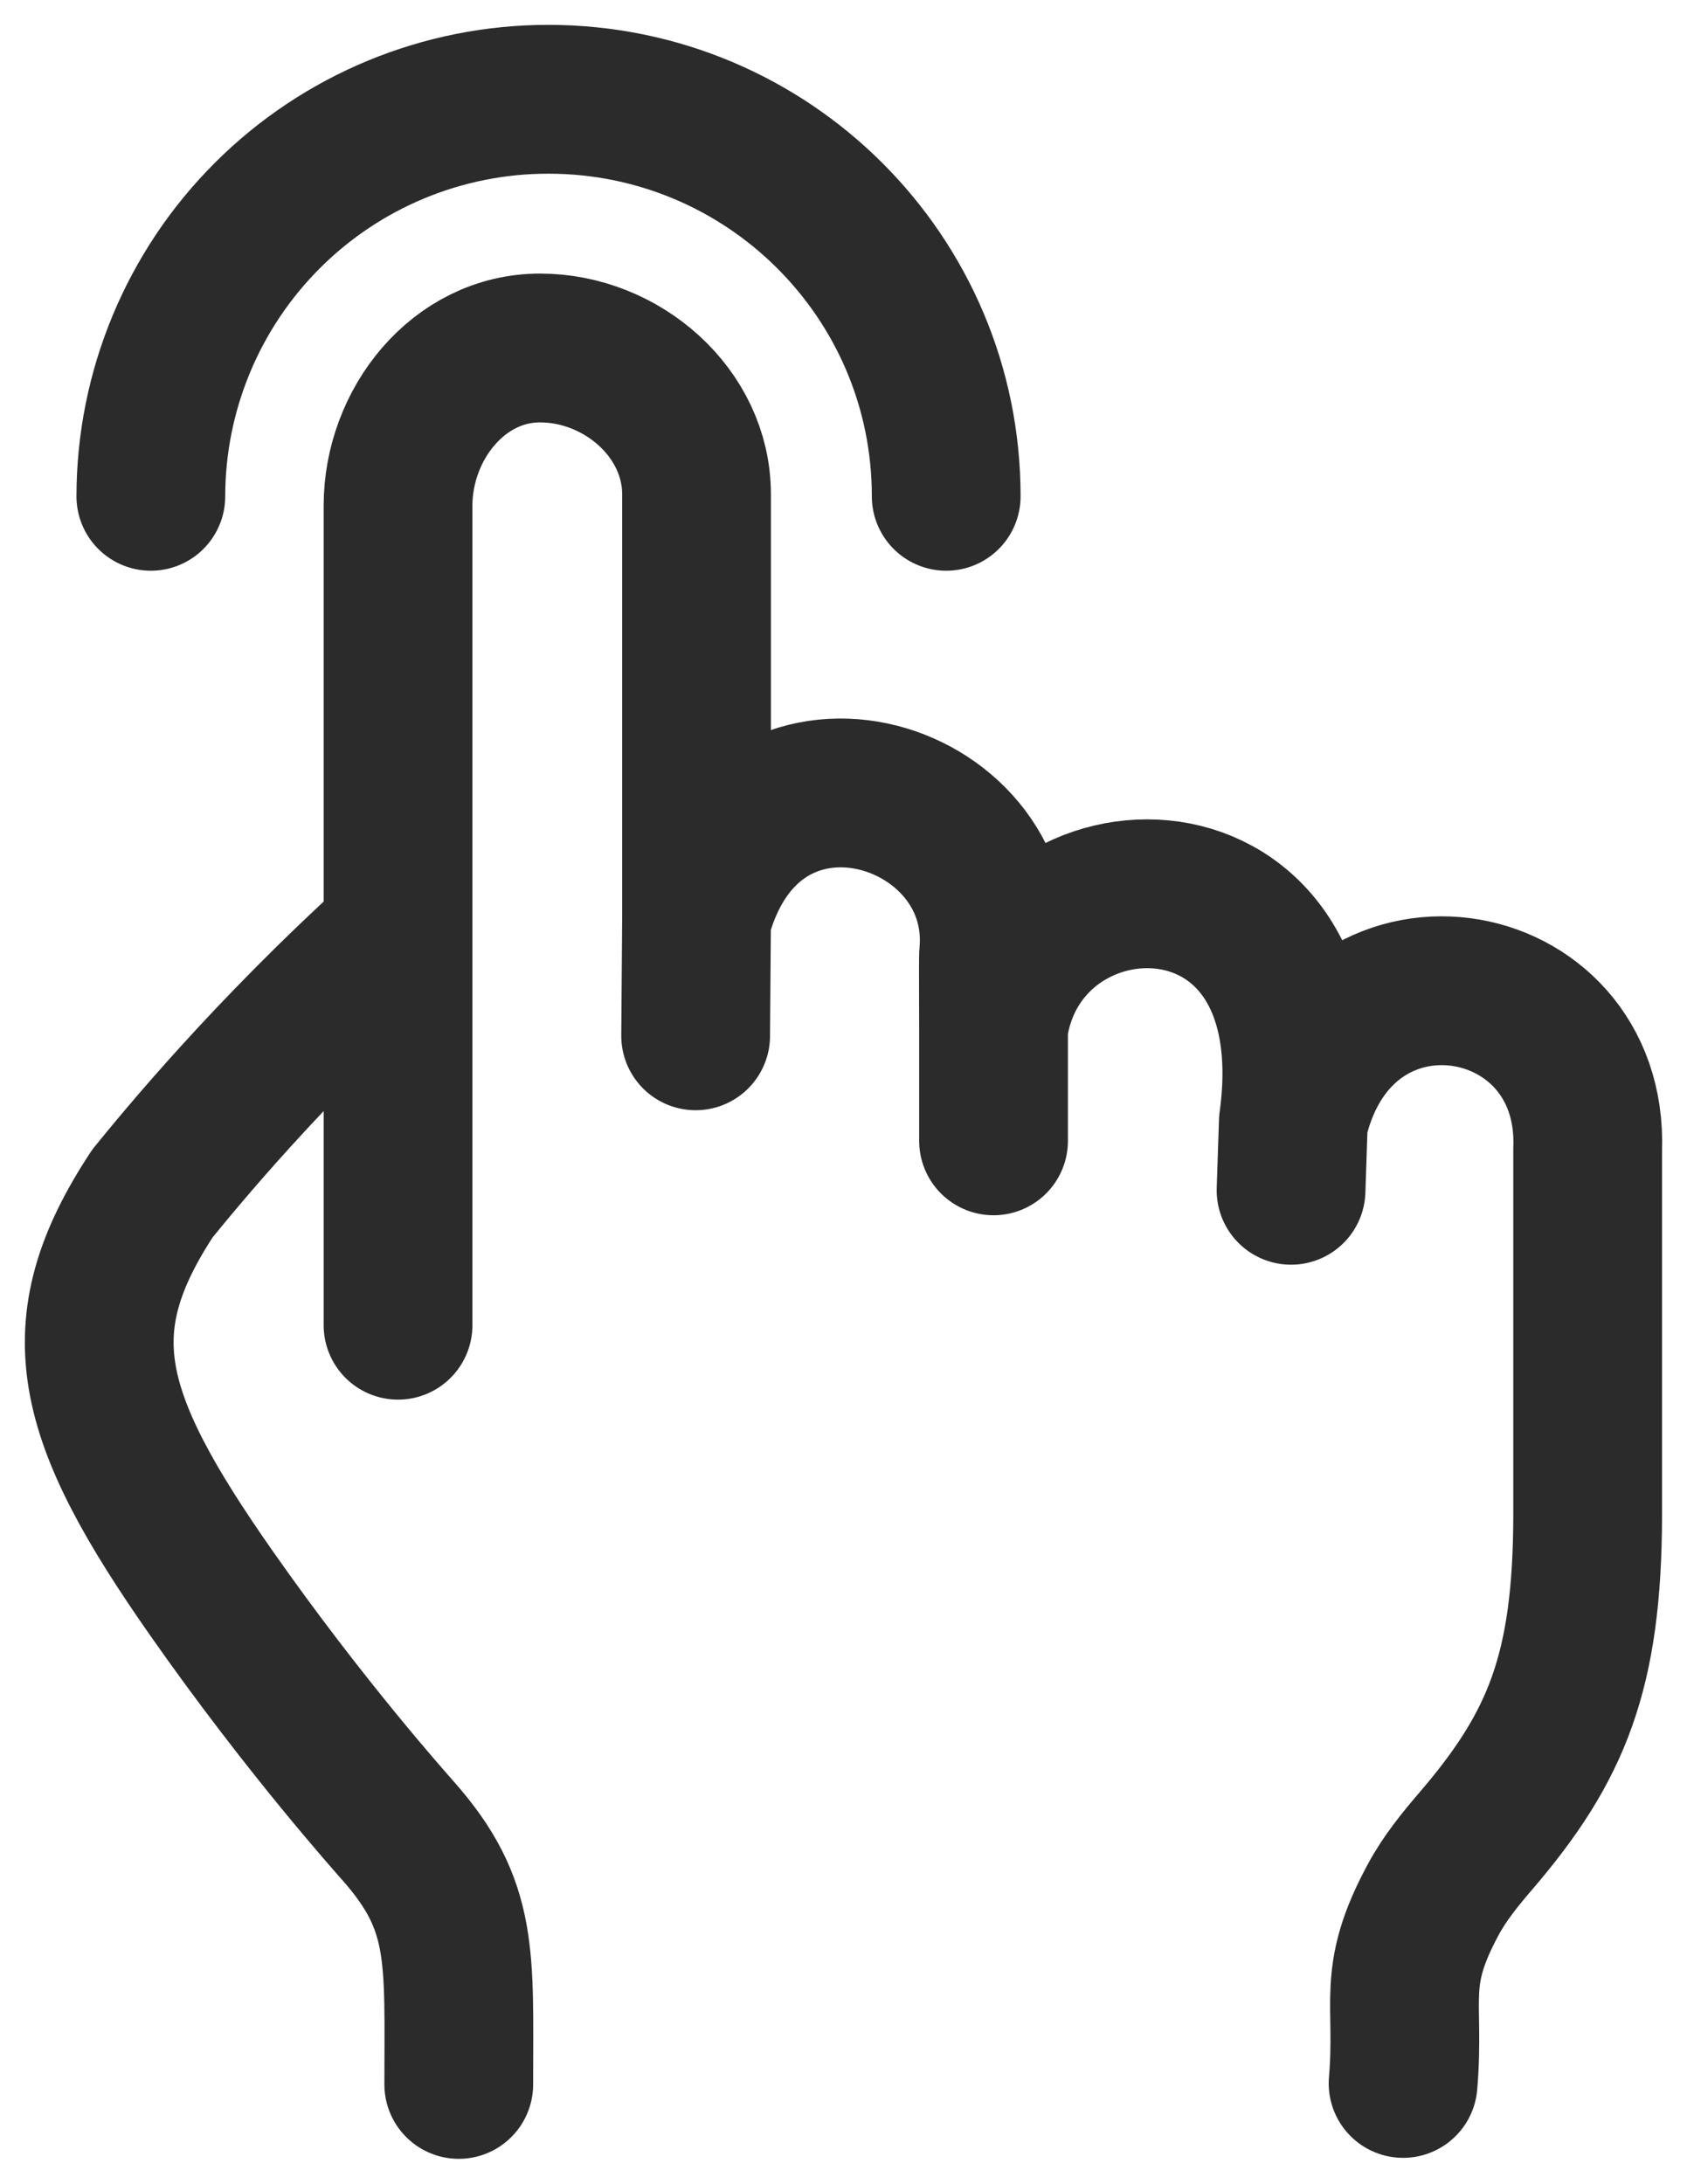
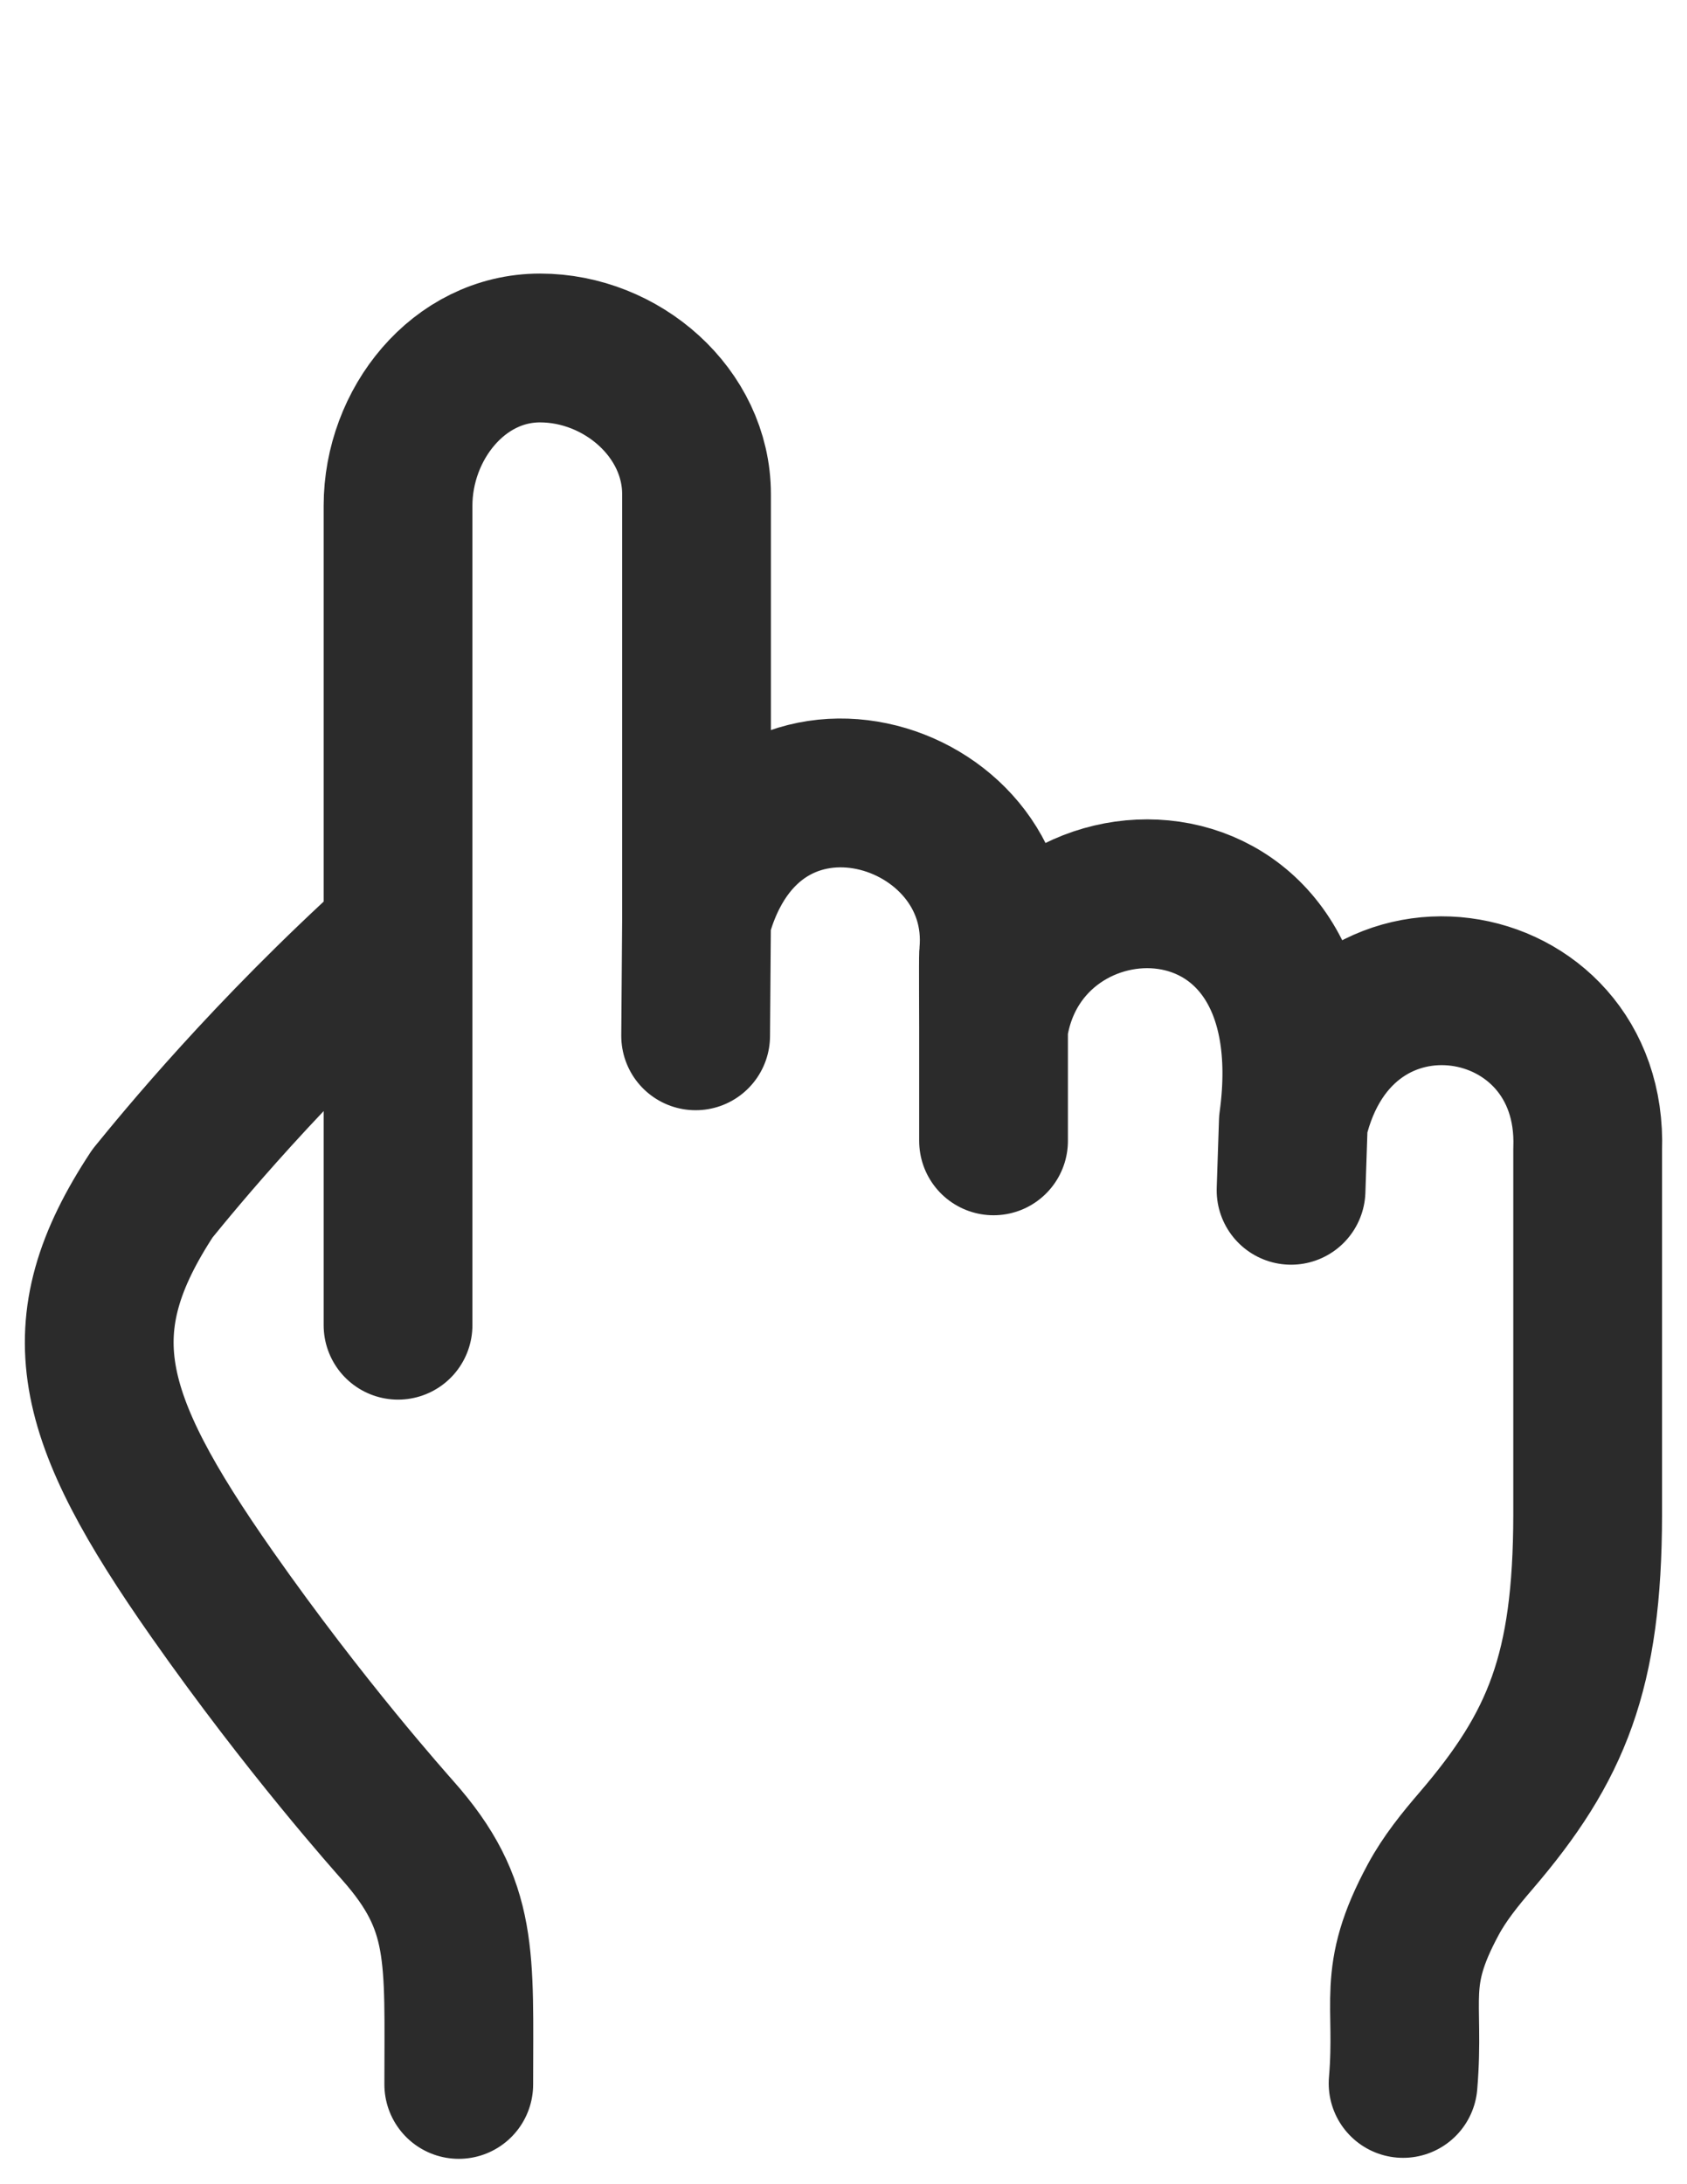
<svg xmlns="http://www.w3.org/2000/svg" width="17" height="22" viewBox="0 0 17 22" fill="none">
  <path d="M4.011 13.348V5.094C4.011 4.274 4.62 3.505 5.442 3.505C6.265 3.505 7.019 4.158 7.019 4.978V9.258M7.019 9.258L7.01 10.433M7.019 9.258C7.581 7.142 10.17 7.953 10.012 9.614C10.009 9.644 10.012 10.351 10.012 10.351M10.012 10.351V11.491M10.012 10.351C10.295 8.442 13.433 8.389 13.033 11.301M13.033 11.301L13.01 11.989M13.033 11.301C13.502 9.292 16.067 9.725 15.999 11.577V15.263C15.996 16.838 15.688 17.592 14.874 18.541C14.714 18.727 14.558 18.919 14.442 19.135C14.014 19.928 14.21 20.145 14.139 20.985M4.011 9.411C2.691 10.604 1.803 11.694 1.537 12.02C0.647 13.37 0.874 14.256 2.138 16.058C3.078 17.398 3.943 18.362 4.009 18.438C4.682 19.197 4.623 19.7 4.623 20.995" stroke="#2B2B2B" stroke-width="1.499" stroke-linecap="round" stroke-linejoin="round" />
-   <path d="M9.535 4.999C9.535 2.789 7.74 1 5.526 1C4.465 0.999 3.446 1.42 2.695 2.17C1.944 2.92 1.521 3.937 1.52 4.999" stroke="#2B2B2B" stroke-width="1.499" stroke-linecap="round" stroke-linejoin="round" />
</svg>